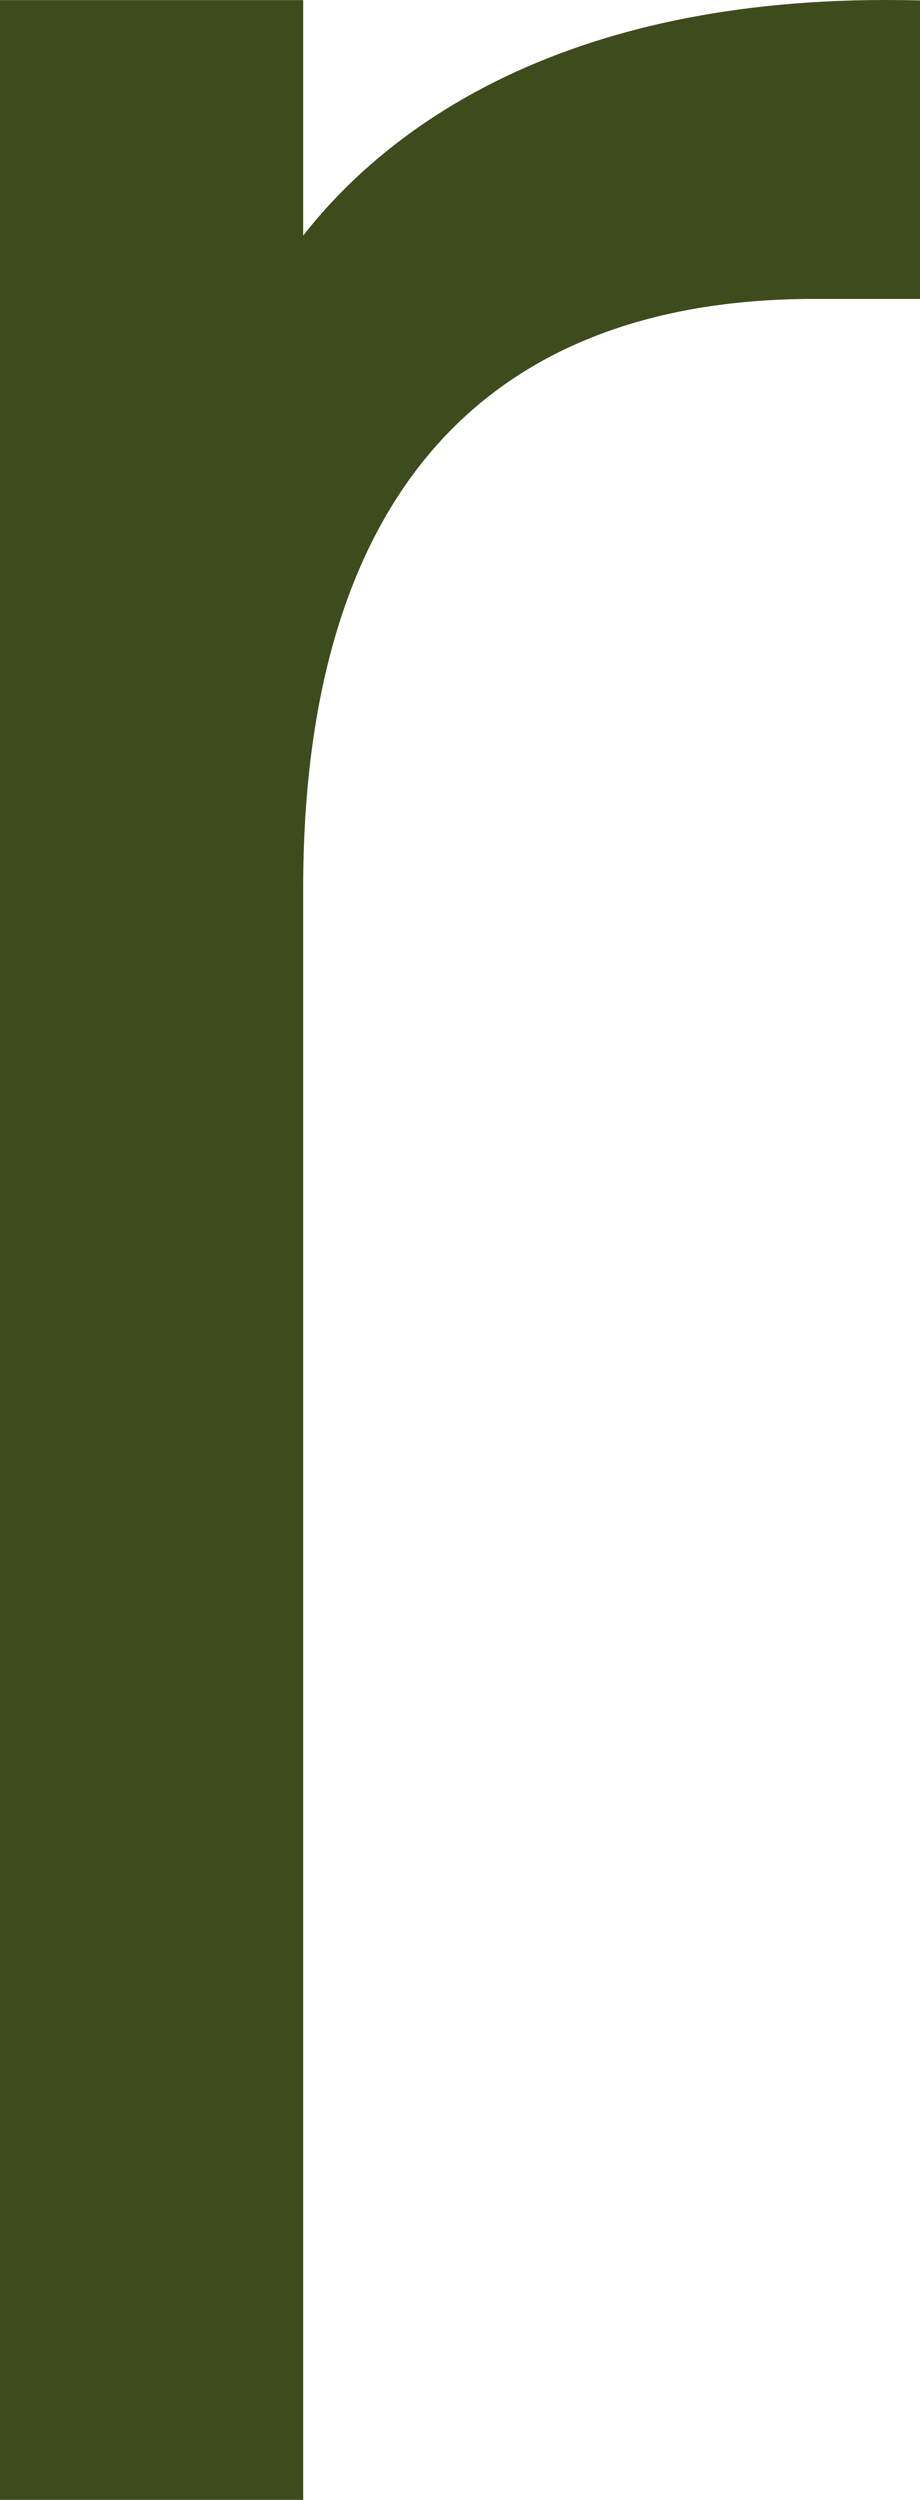
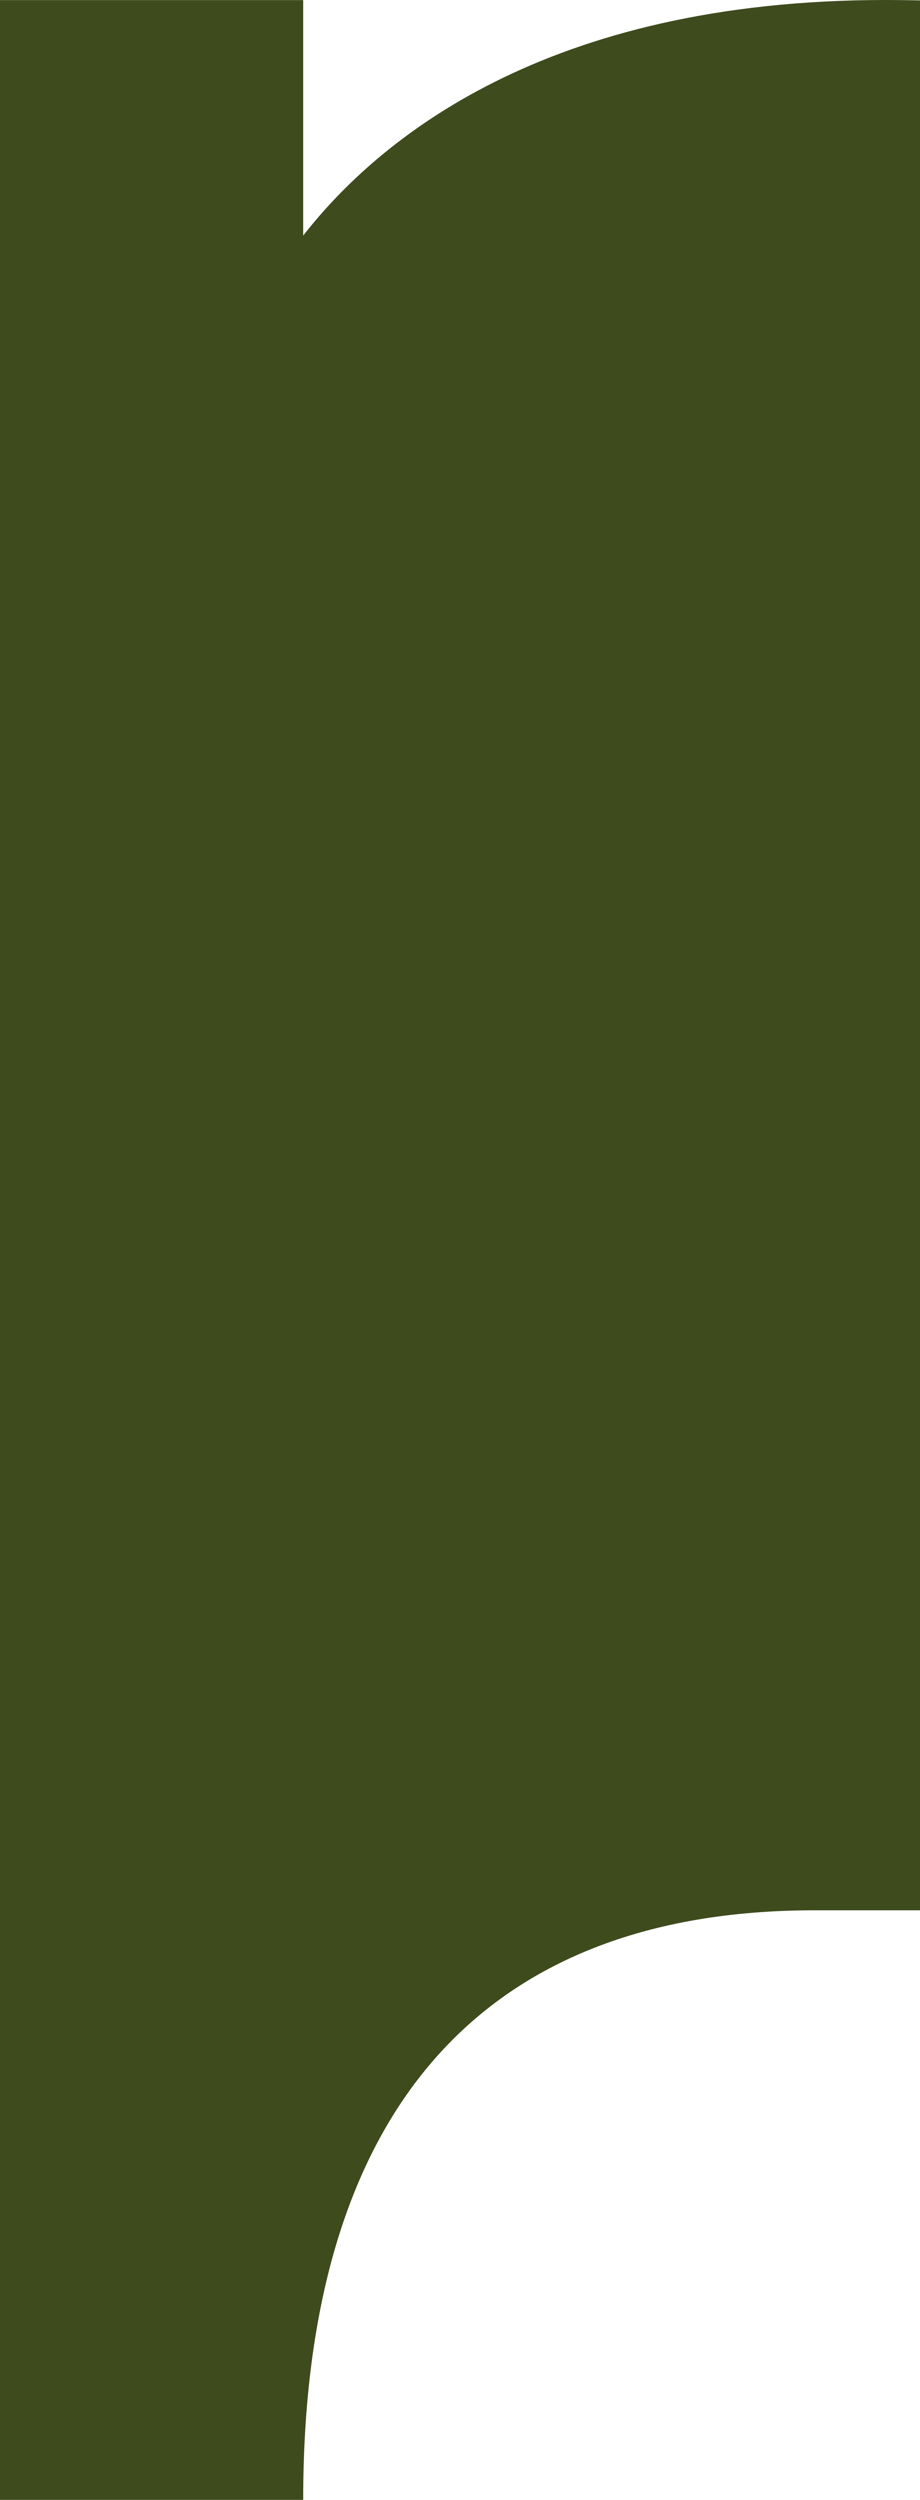
<svg xmlns="http://www.w3.org/2000/svg" width="51.561" height="140.054" viewBox="0 0 51.561 140.054">
-   <path id="Path_4245" data-name="Path 4245" d="M547.517,2.31c-19.074,0-28.453,7.818-32.651,13.2V2.316H497.874V142.364h16.992V52.088c0-21.612,9.9-33.031,28.651-33.031h5.918V2.333l-1.006-.017c-.3,0-.608-.006-.912-.006" transform="translate(-497.874 -2.31)" fill="#3e4b1d" />
+   <path id="Path_4245" data-name="Path 4245" d="M547.517,2.31c-19.074,0-28.453,7.818-32.651,13.2V2.316H497.874V142.364h16.992c0-21.612,9.9-33.031,28.651-33.031h5.918V2.333l-1.006-.017c-.3,0-.608-.006-.912-.006" transform="translate(-497.874 -2.31)" fill="#3e4b1d" />
</svg>